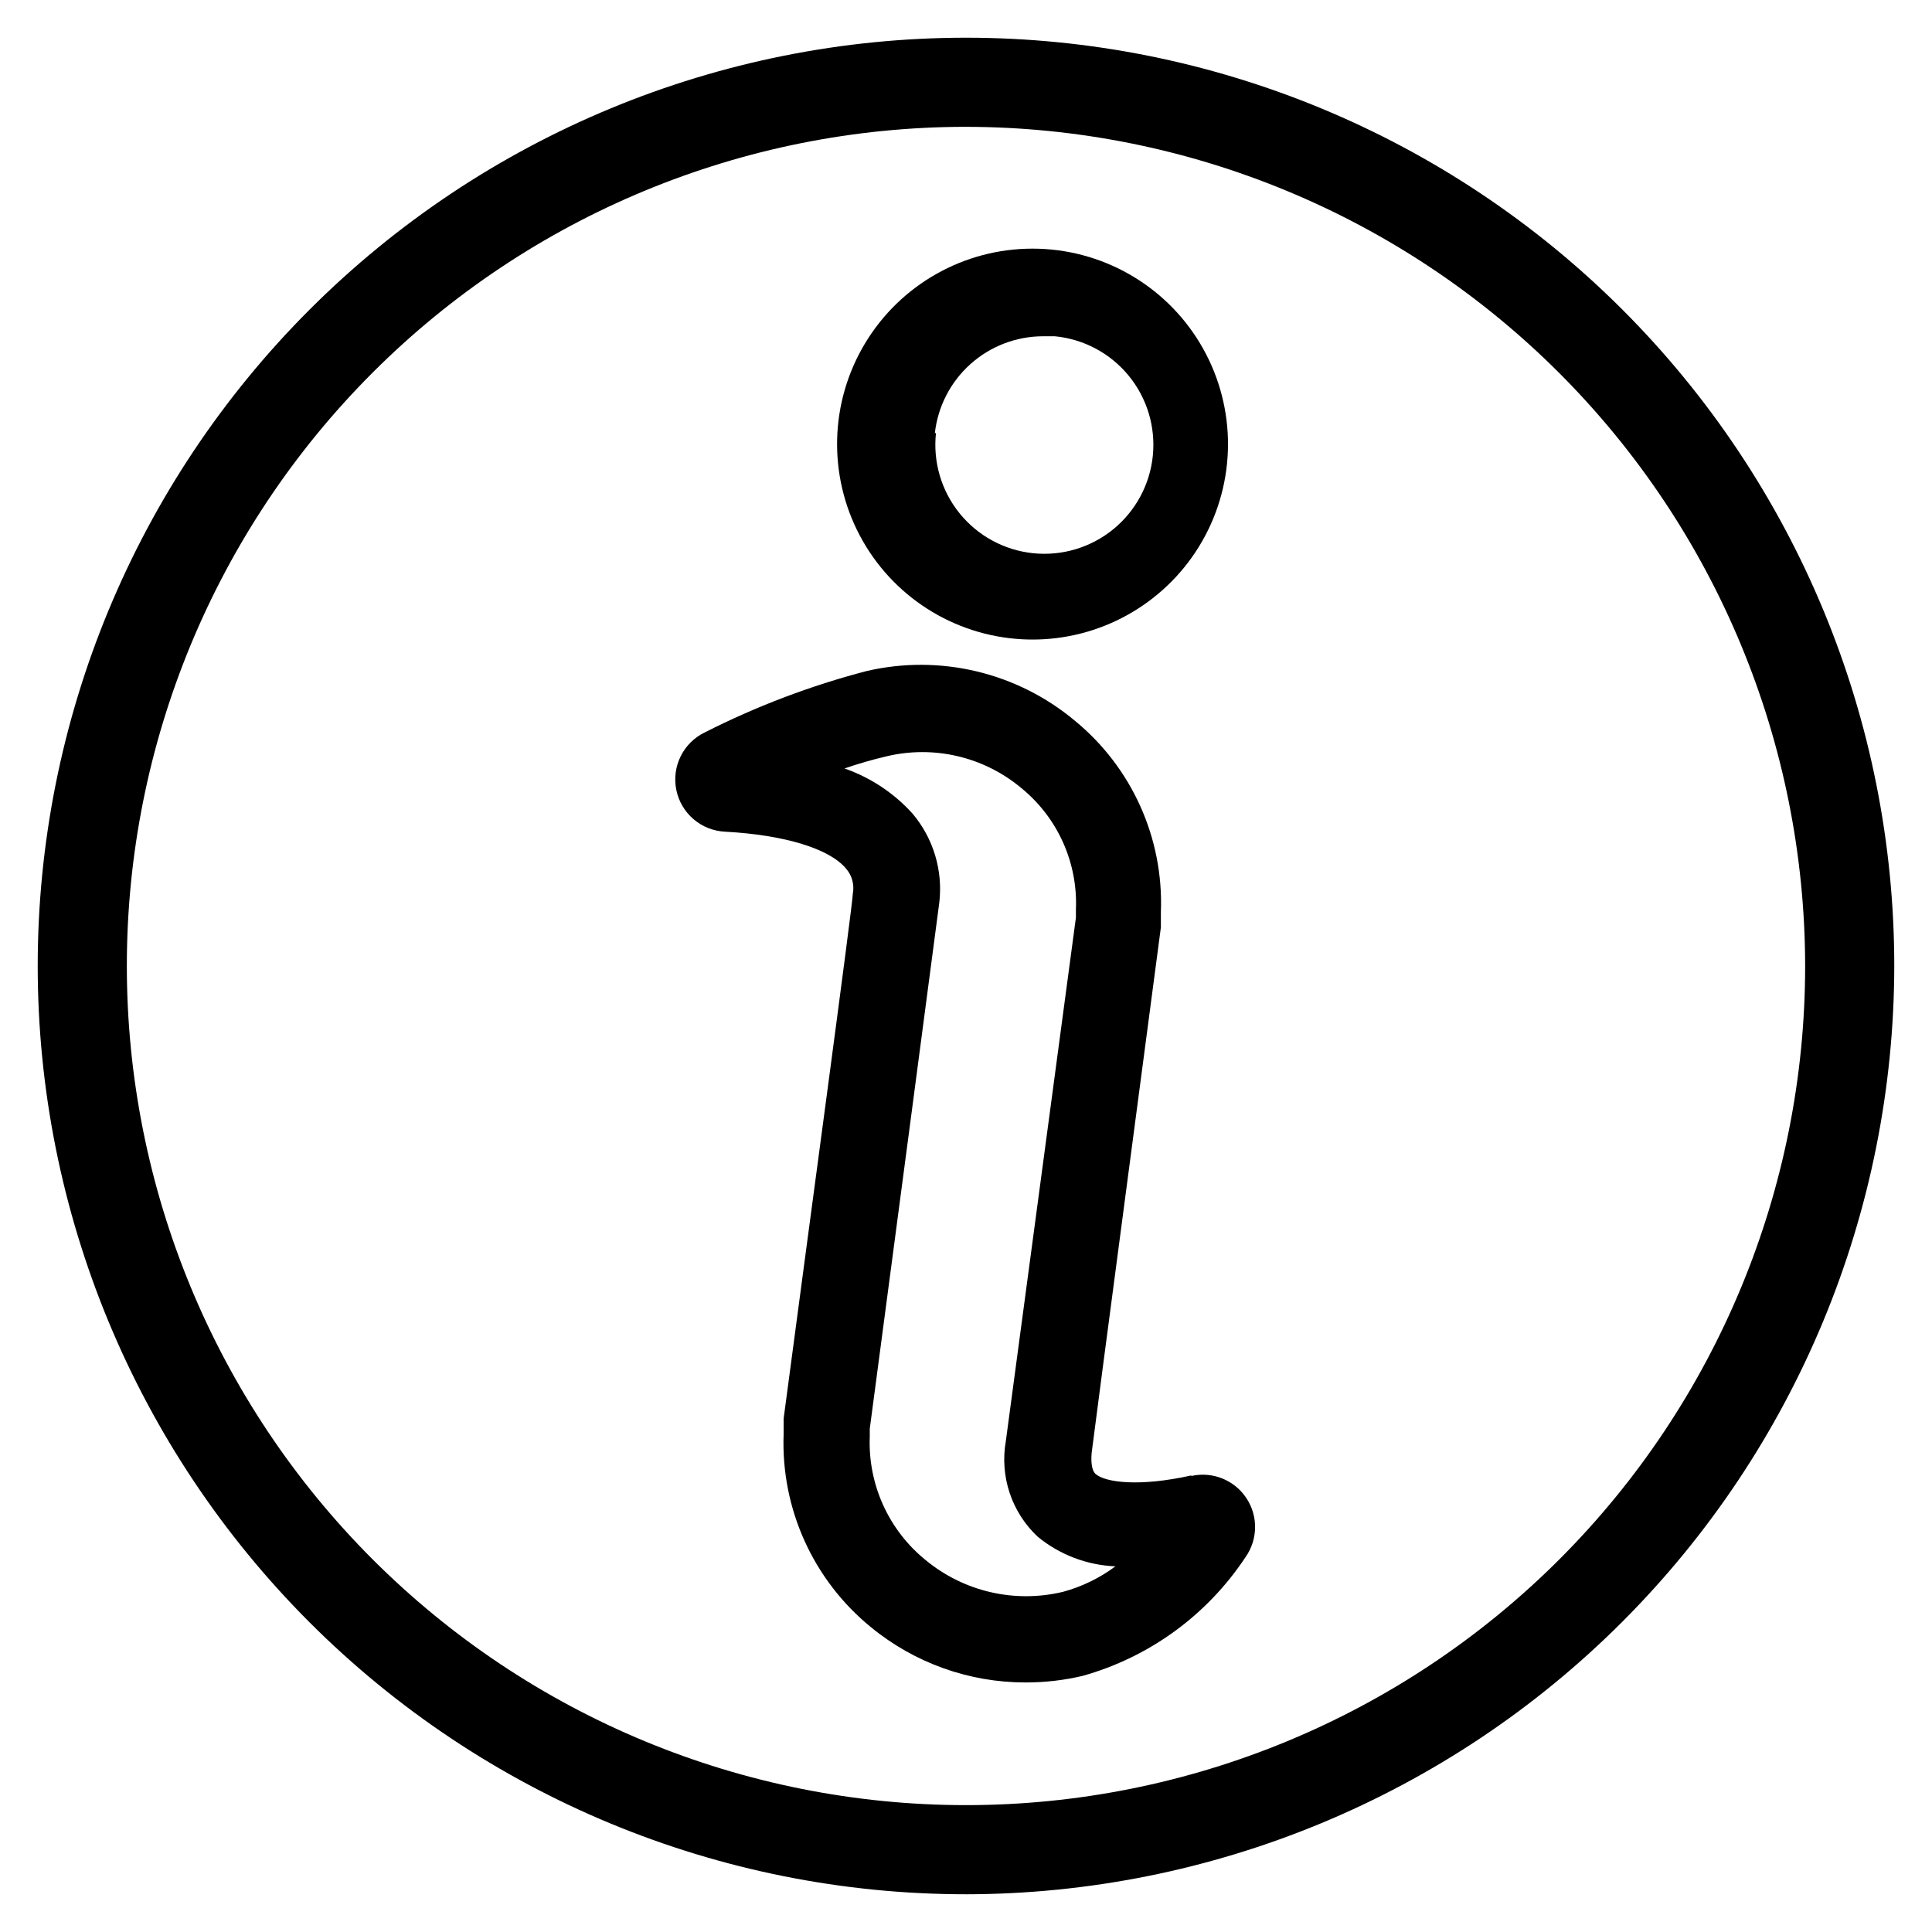
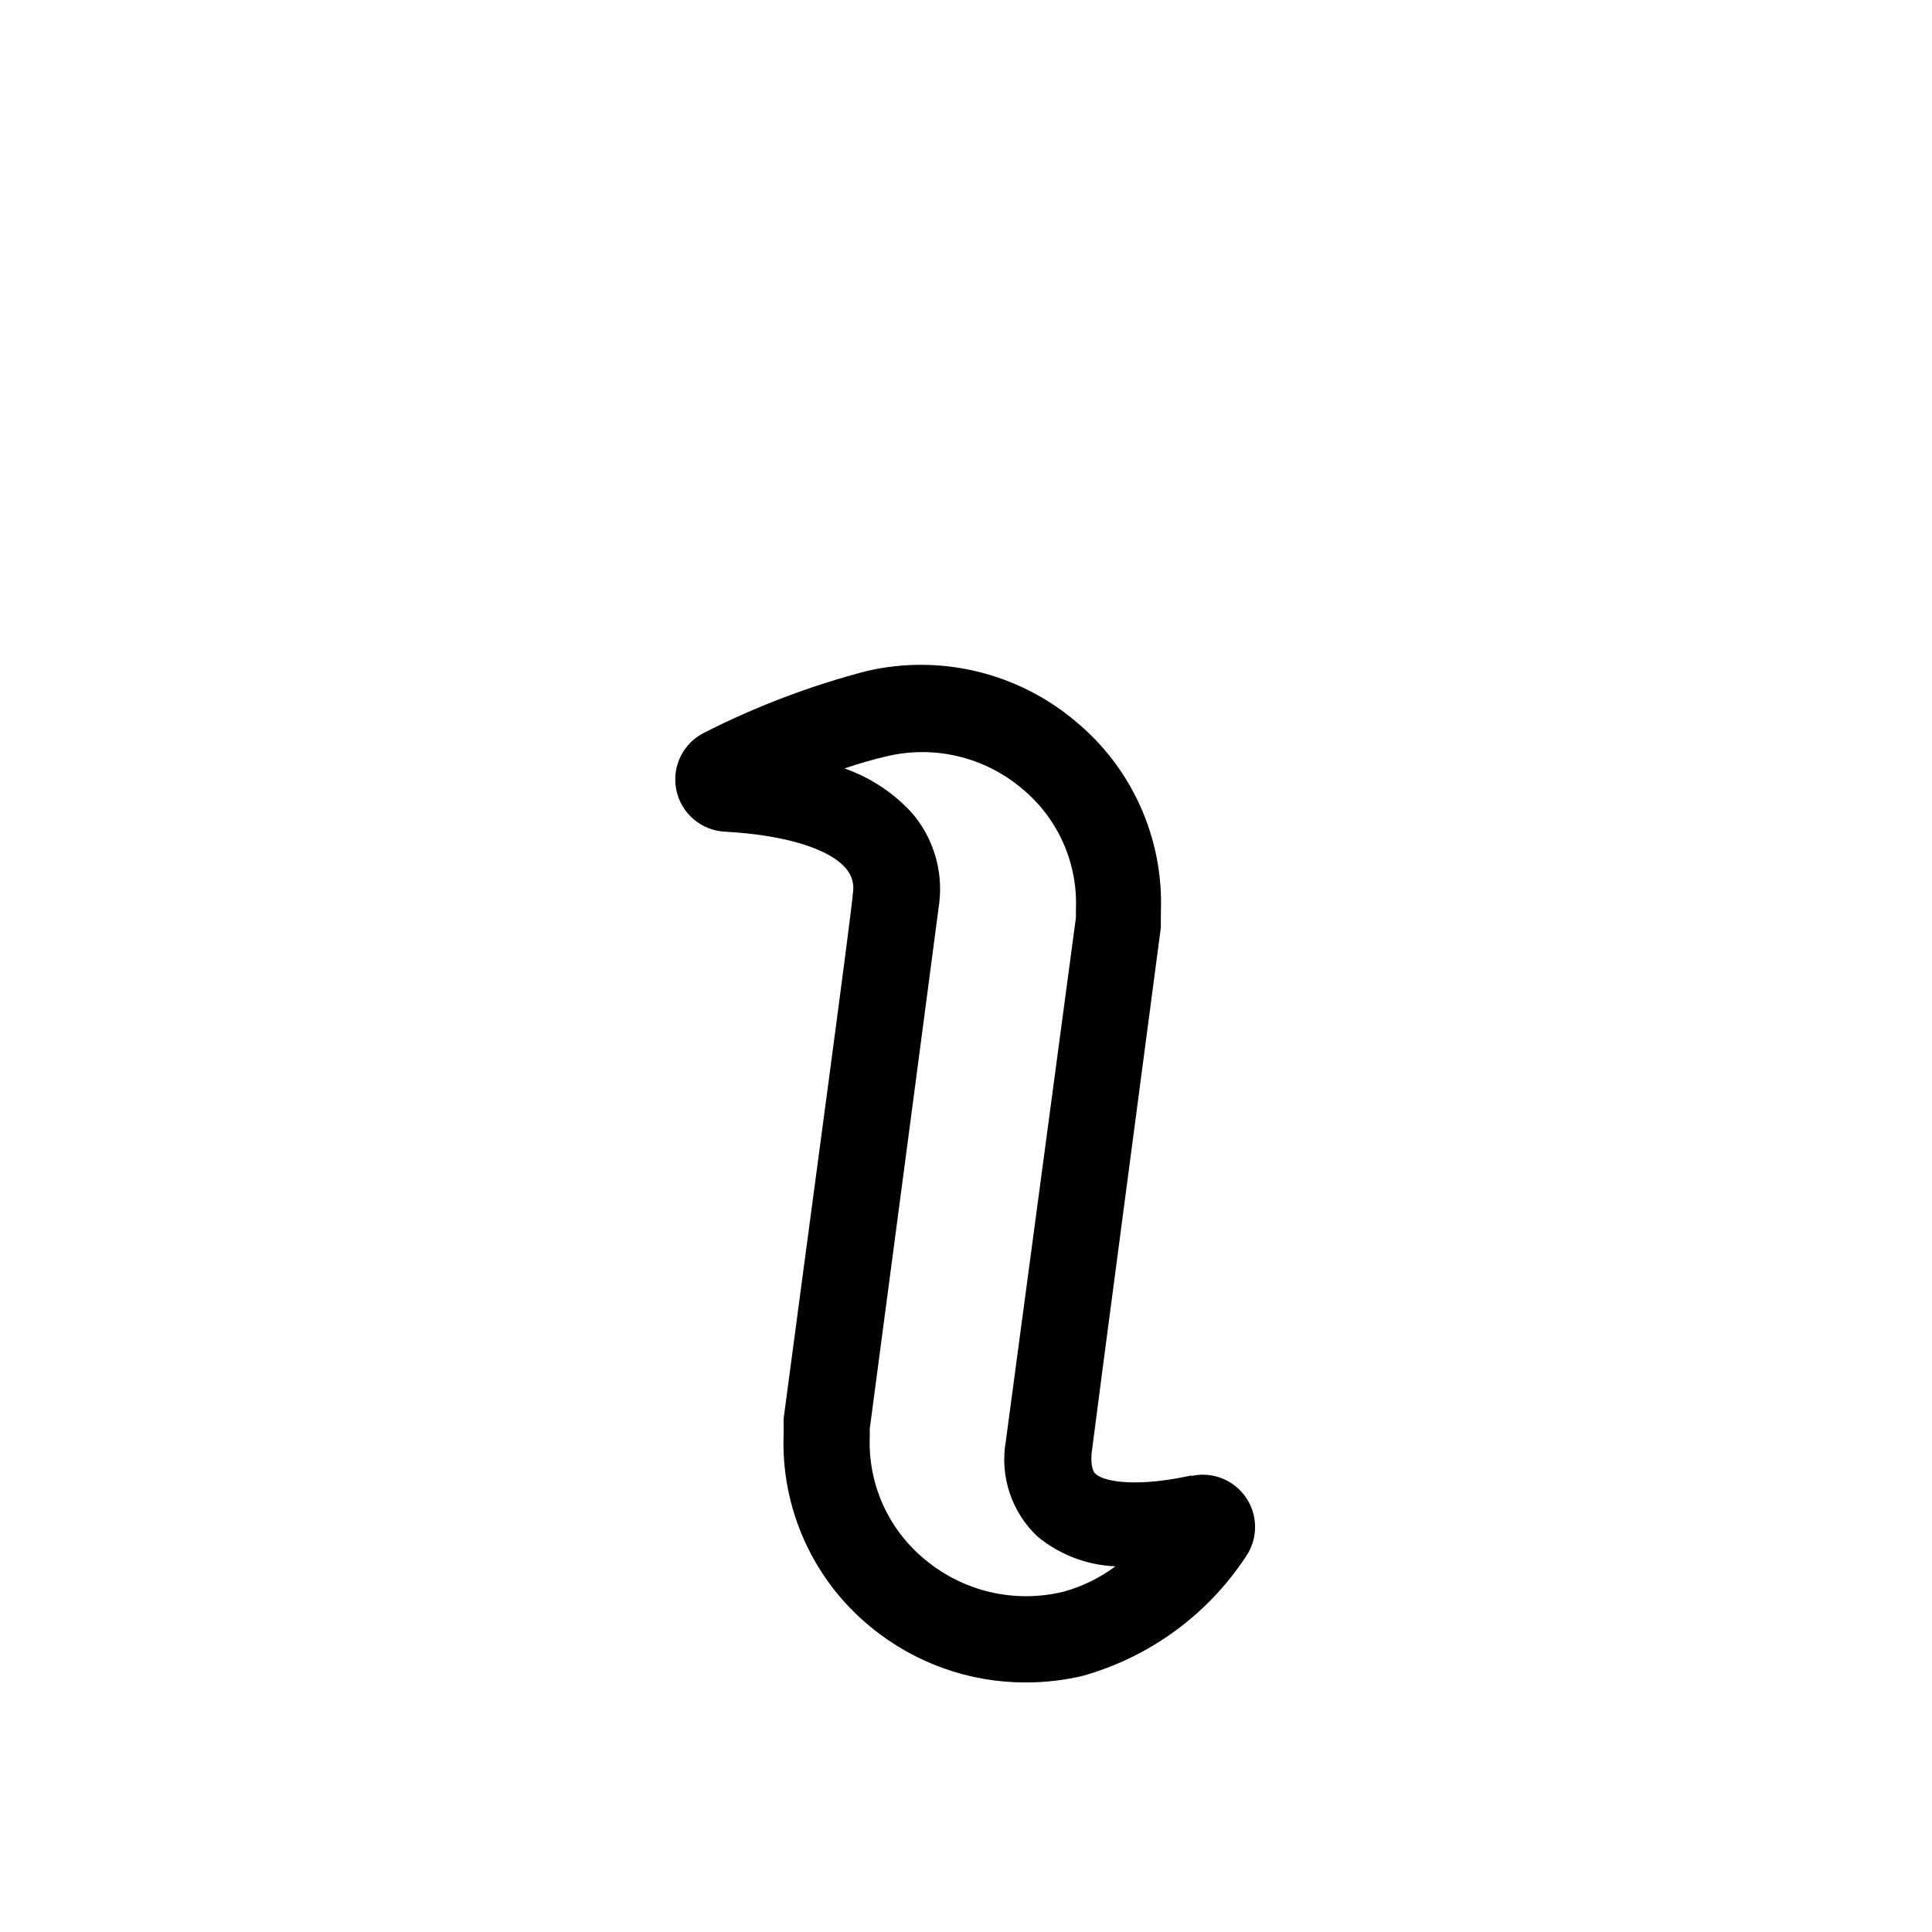
<svg xmlns="http://www.w3.org/2000/svg" fill="#000000" width="800px" height="800px" version="1.1" viewBox="144 144 512 512">
  <g>
-     <path d="m414.8 313.41c1.891 0.102 3.781 0.102 5.668 0 18.141-0.992 34.438-11.422 42.941-27.477 8.504-16.055 7.973-35.391-1.395-50.957-9.371-15.566-26.211-25.086-44.379-25.086-18.168 0-35.008 9.52-44.379 25.086s-9.898 34.902-1.395 50.957c8.504 16.055 24.797 26.484 42.938 27.477zm-23.066-54.555h0.004c0.773-7.062 4.125-13.594 9.41-18.34 5.285-4.75 12.137-7.383 19.242-7.398h3.148c7.652 0.734 14.691 4.492 19.566 10.434s7.18 13.582 6.406 21.227c-0.773 7.648-4.562 14.672-10.527 19.516-5.965 4.848-13.613 7.117-21.258 6.309-7.641-0.809-14.648-4.629-19.465-10.617-4.82-5.984-7.055-13.645-6.211-21.285z" />
    <path d="m459.75 535c-13.777 3.07-22.828 1.891-25.426-0.395-1.18-1.102-1.18-3.777-1.023-5.59s18.344-139.1 18.344-139.26v-4.094 0.004c0.75-19.543-7.699-38.305-22.832-50.695-15.293-12.773-35.688-17.637-55.102-13.148-14.812 3.863-29.168 9.301-42.824 16.219-5.769 2.723-8.93 9.031-7.66 15.281 1.266 6.254 6.641 10.828 13.012 11.09 15.742 0.867 27.551 4.488 31.961 9.762 1.582 1.809 2.25 4.246 1.812 6.609 0 2.676-12.121 92.102-18.344 139.18v4.094 0.004c-0.738 19.742 7.832 38.684 23.145 51.168 11.539 9.473 26.004 14.648 40.934 14.641 5.09 0.012 10.16-0.57 15.113-1.73 17.727-4.957 33.07-16.137 43.219-31.488 3.305-4.691 3.379-10.934 0.184-15.699-3.195-4.766-8.996-7.07-14.59-5.793zm-34.086 30.859c-12.773 3.062-26.242-0.059-36.367-8.426-9.805-7.949-15.289-20.055-14.801-32.668v-2.125c3.07-22.984 18.184-137.52 18.422-139.41 1.012-8.512-1.555-17.066-7.086-23.617-4.91-5.434-11.109-9.551-18.027-11.965 3.668-1.266 7.398-2.344 11.18-3.227 12.512-2.973 25.695 0.117 35.582 8.344 9.691 7.844 15.094 19.816 14.562 32.277v2.125l-18.578 138.78c-1.629 9.305 1.535 18.805 8.422 25.27 5.832 4.805 13.078 7.57 20.625 7.875-4.176 3.113-8.902 5.41-13.934 6.769z" />
-     <path d="m400 646c-65.246 0-127.82-25.918-173.95-72.051-46.137-46.137-72.055-108.71-72.055-173.95 0-65.246 25.918-127.82 72.055-173.95 46.133-46.137 108.7-72.055 173.95-72.055 65.242 0 127.81 25.918 173.95 72.055 46.133 46.133 72.051 108.7 72.051 173.95-0.086 65.215-26.027 127.74-72.145 173.86-46.117 46.117-108.64 72.059-173.86 72.145zm0-468.39c-58.98 0-115.55 23.43-157.25 65.137-41.707 41.703-65.137 98.27-65.137 157.25s23.43 115.54 65.137 157.25c41.703 41.703 98.27 65.133 157.25 65.133s115.54-23.43 157.25-65.133c41.703-41.707 65.133-98.27 65.133-157.25-0.062-58.961-23.512-115.49-65.203-157.18-41.691-41.691-98.219-65.141-157.18-65.203z" />
  </g>
</svg>